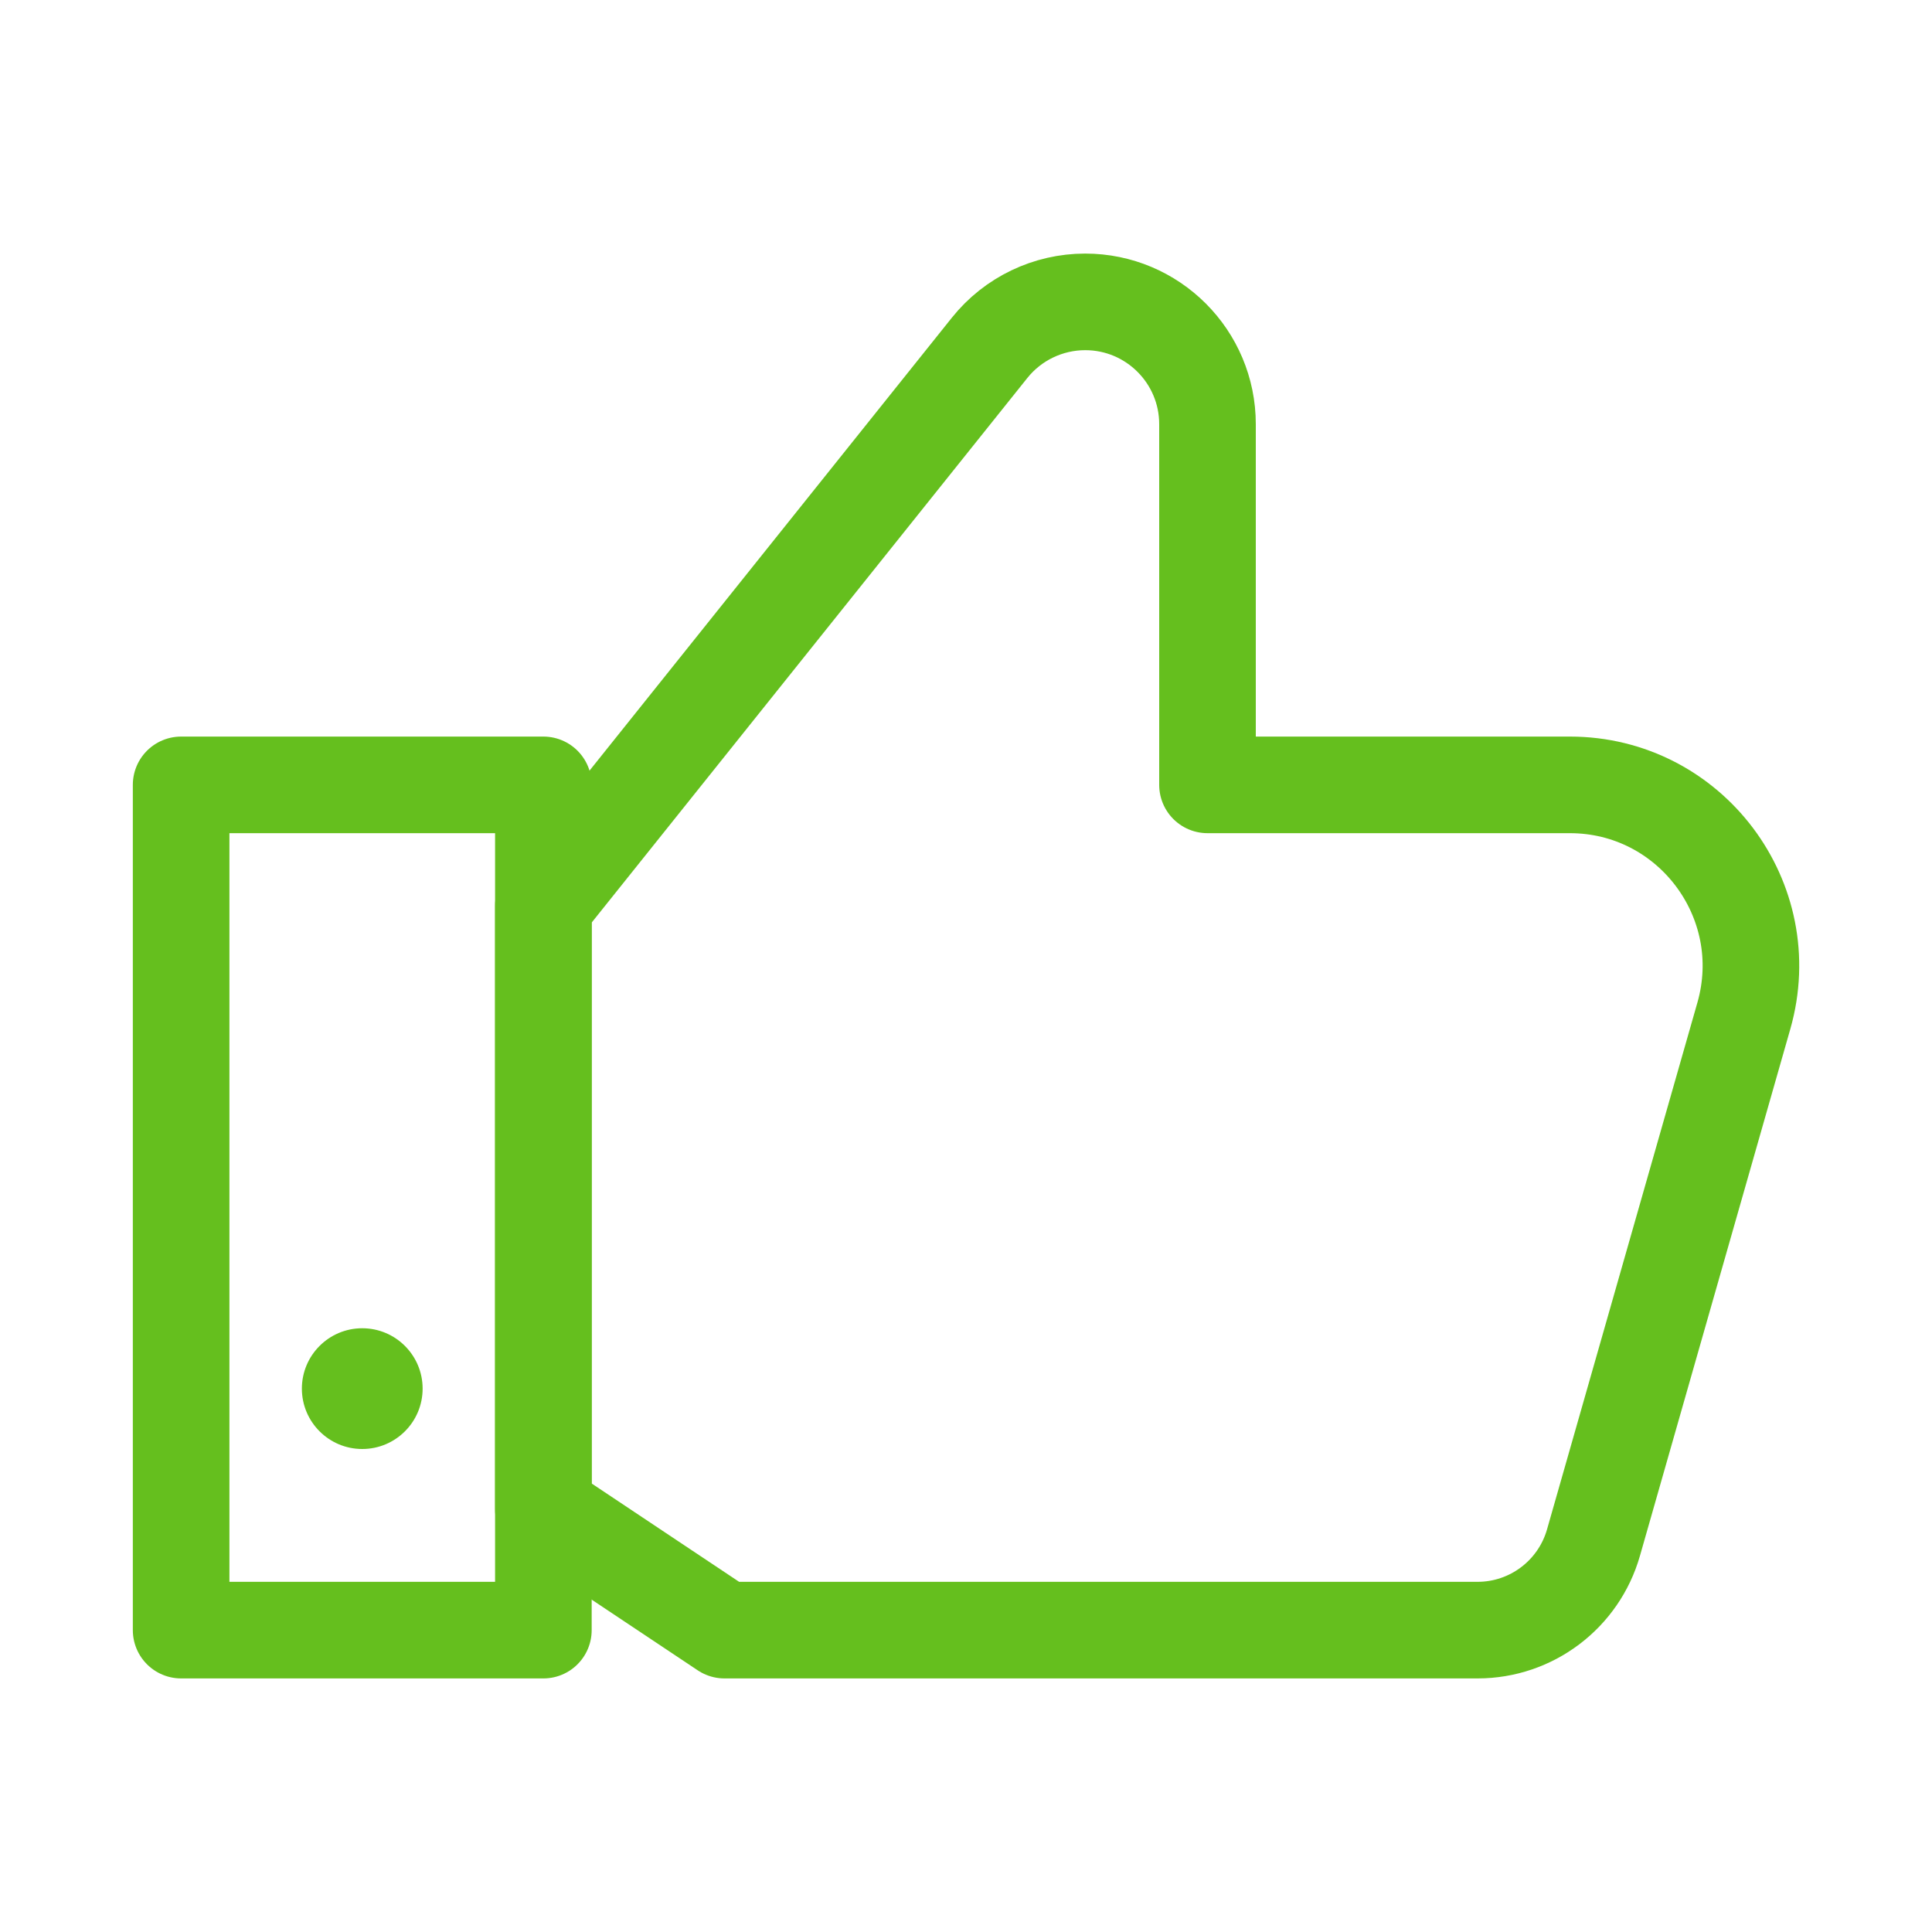
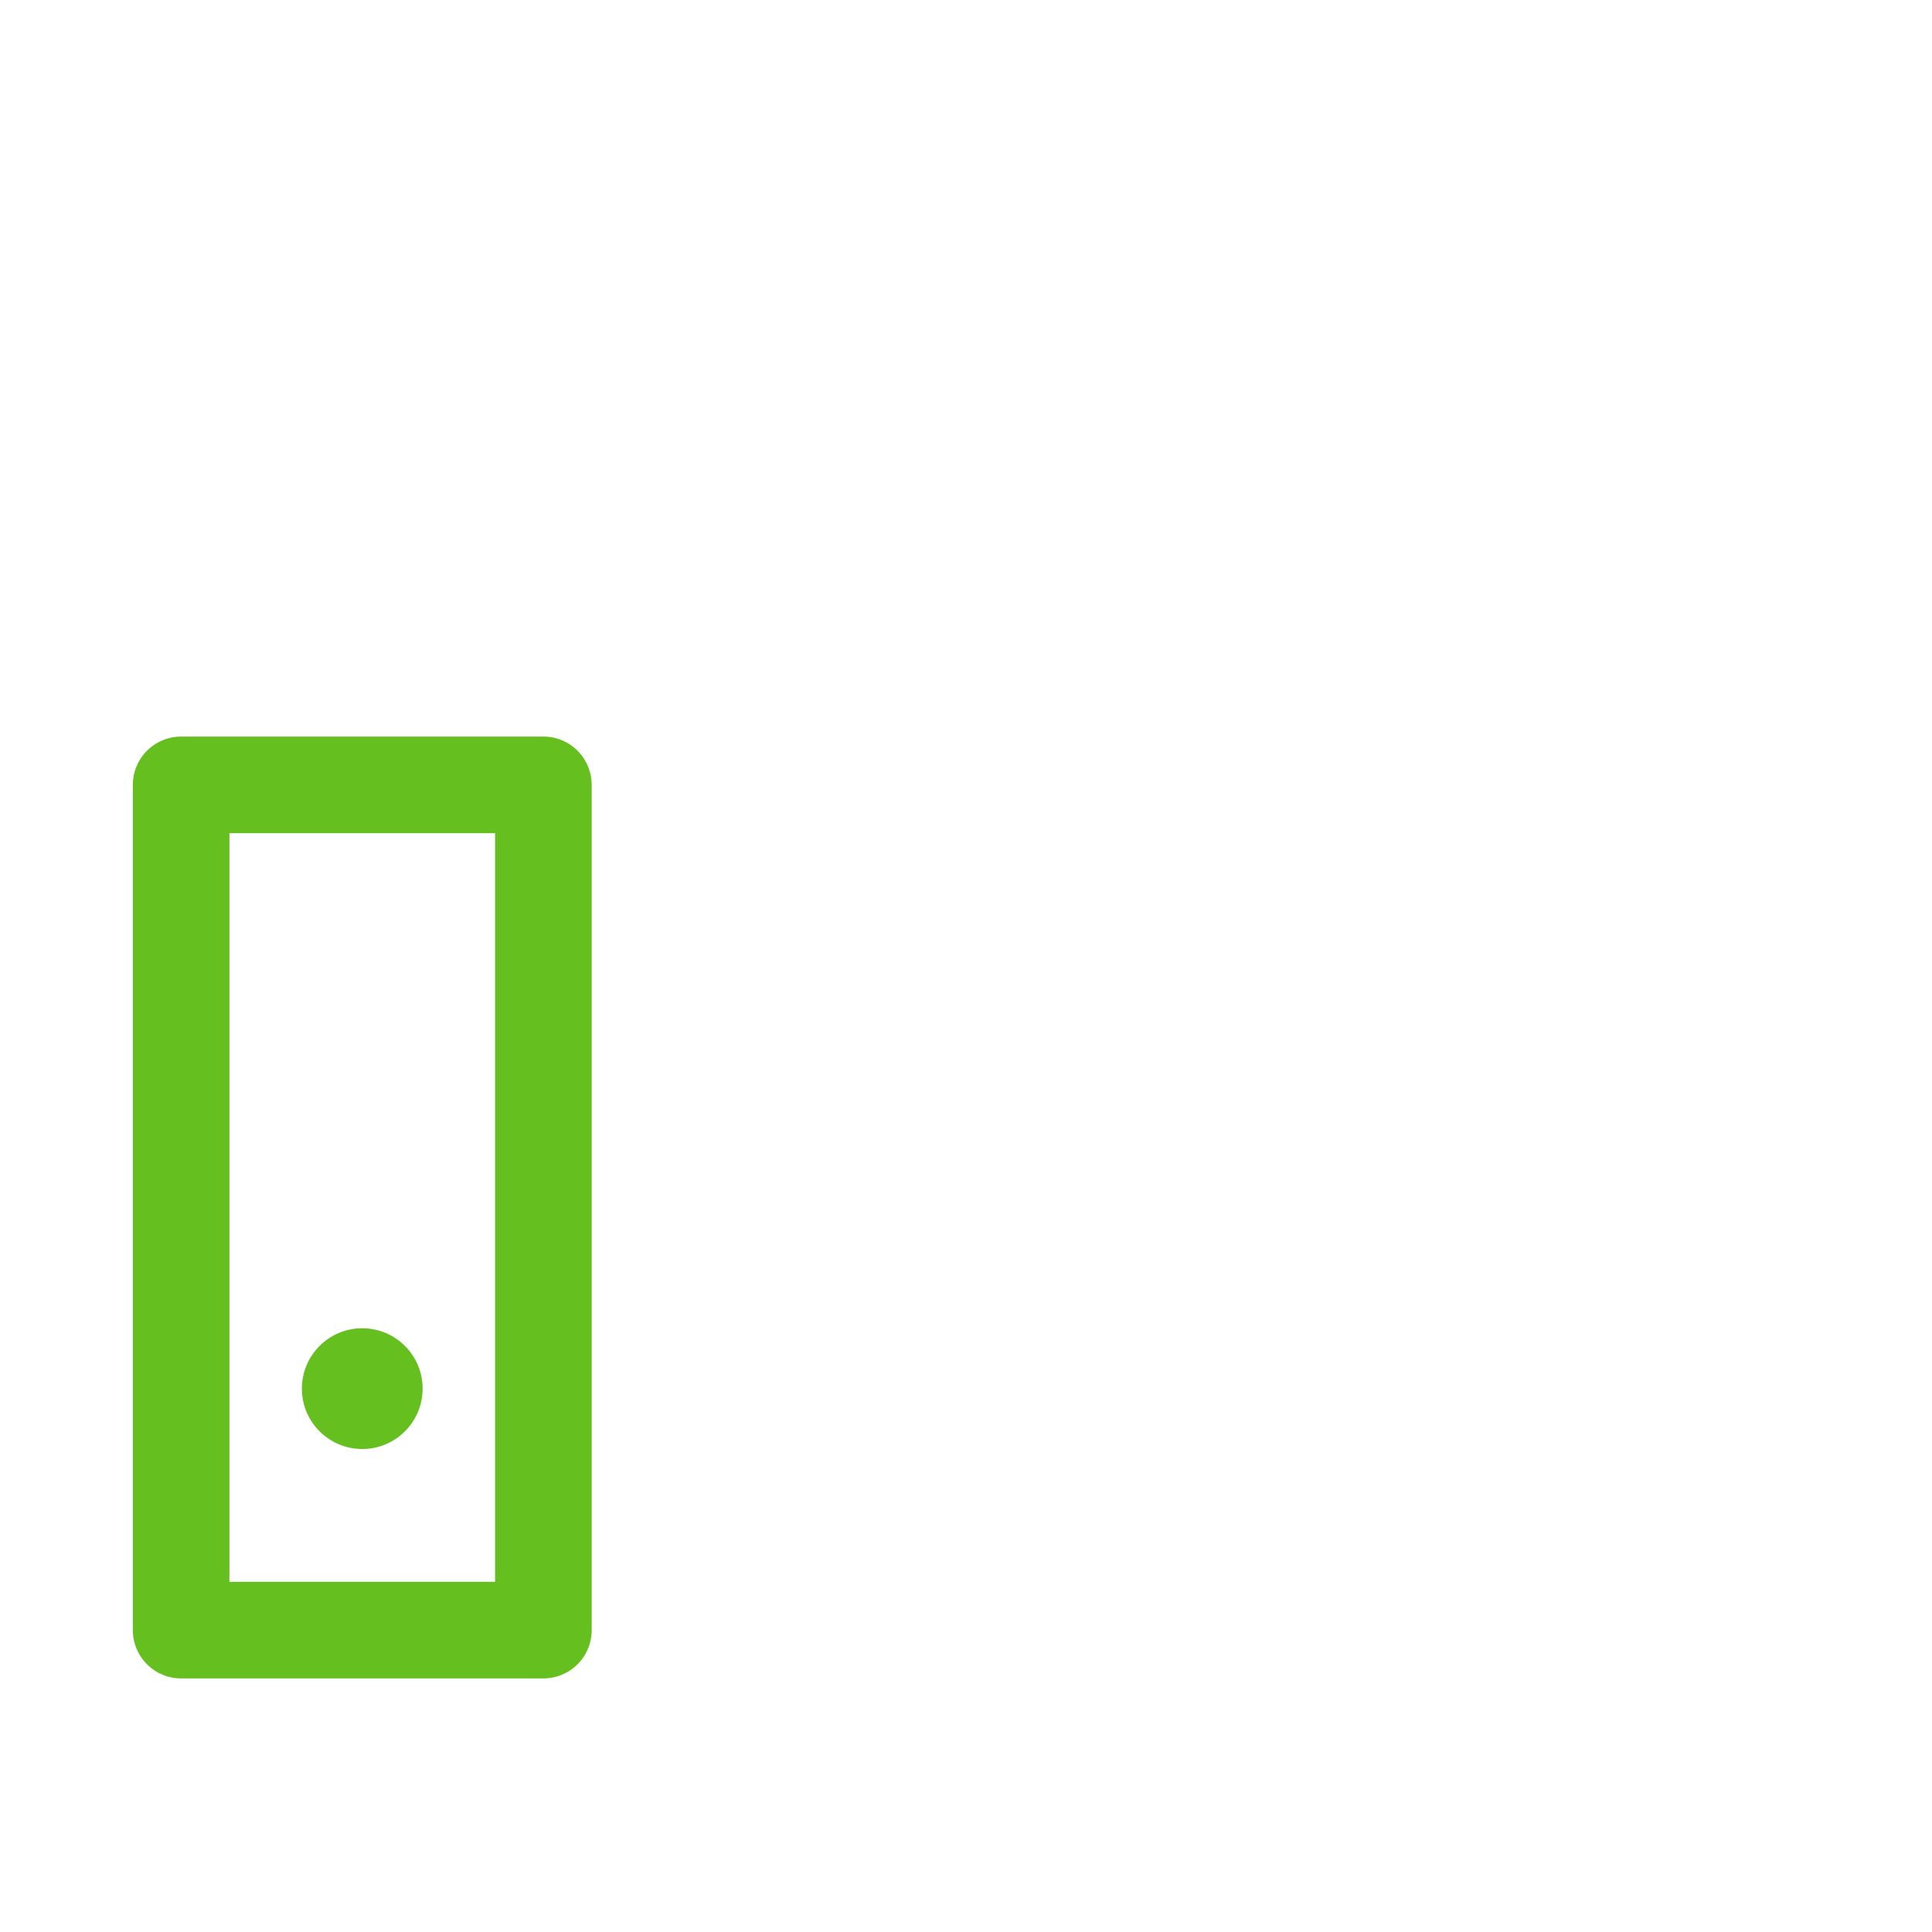
<svg xmlns="http://www.w3.org/2000/svg" width="40" height="40" viewBox="0 0 40 40" fill="none">
-   <path d="M32.502 16.25H25V8.783C25 7.384 23.866 6.25 22.468 6.25C21.699 6.25 20.97 6.6 20.49 7.2L11.25 18.75H11.251H11.25V31.25L15 33.75H30.591C31.706 33.75 32.686 33.01 32.992 31.936L36.105 21.03C36.788 18.635 34.991 16.25 32.502 16.25Z" stroke="#65BF1E" stroke-width="2" stroke-miterlimit="10" stroke-linecap="round" stroke-linejoin="round" />
  <path d="M11.25 16.25H3.75V33.75H11.25V16.25Z" stroke="#65BF1E" stroke-width="2" stroke-miterlimit="10" stroke-linecap="round" stroke-linejoin="round" />
  <path d="M7.5 30C8.19 30 8.75 29.44 8.75 28.75C8.75 28.06 8.19 27.5 7.5 27.5C6.81 27.5 6.25 28.06 6.25 28.75C6.25 29.44 6.81 30 7.5 30Z" fill="#65BF1E" />
</svg>